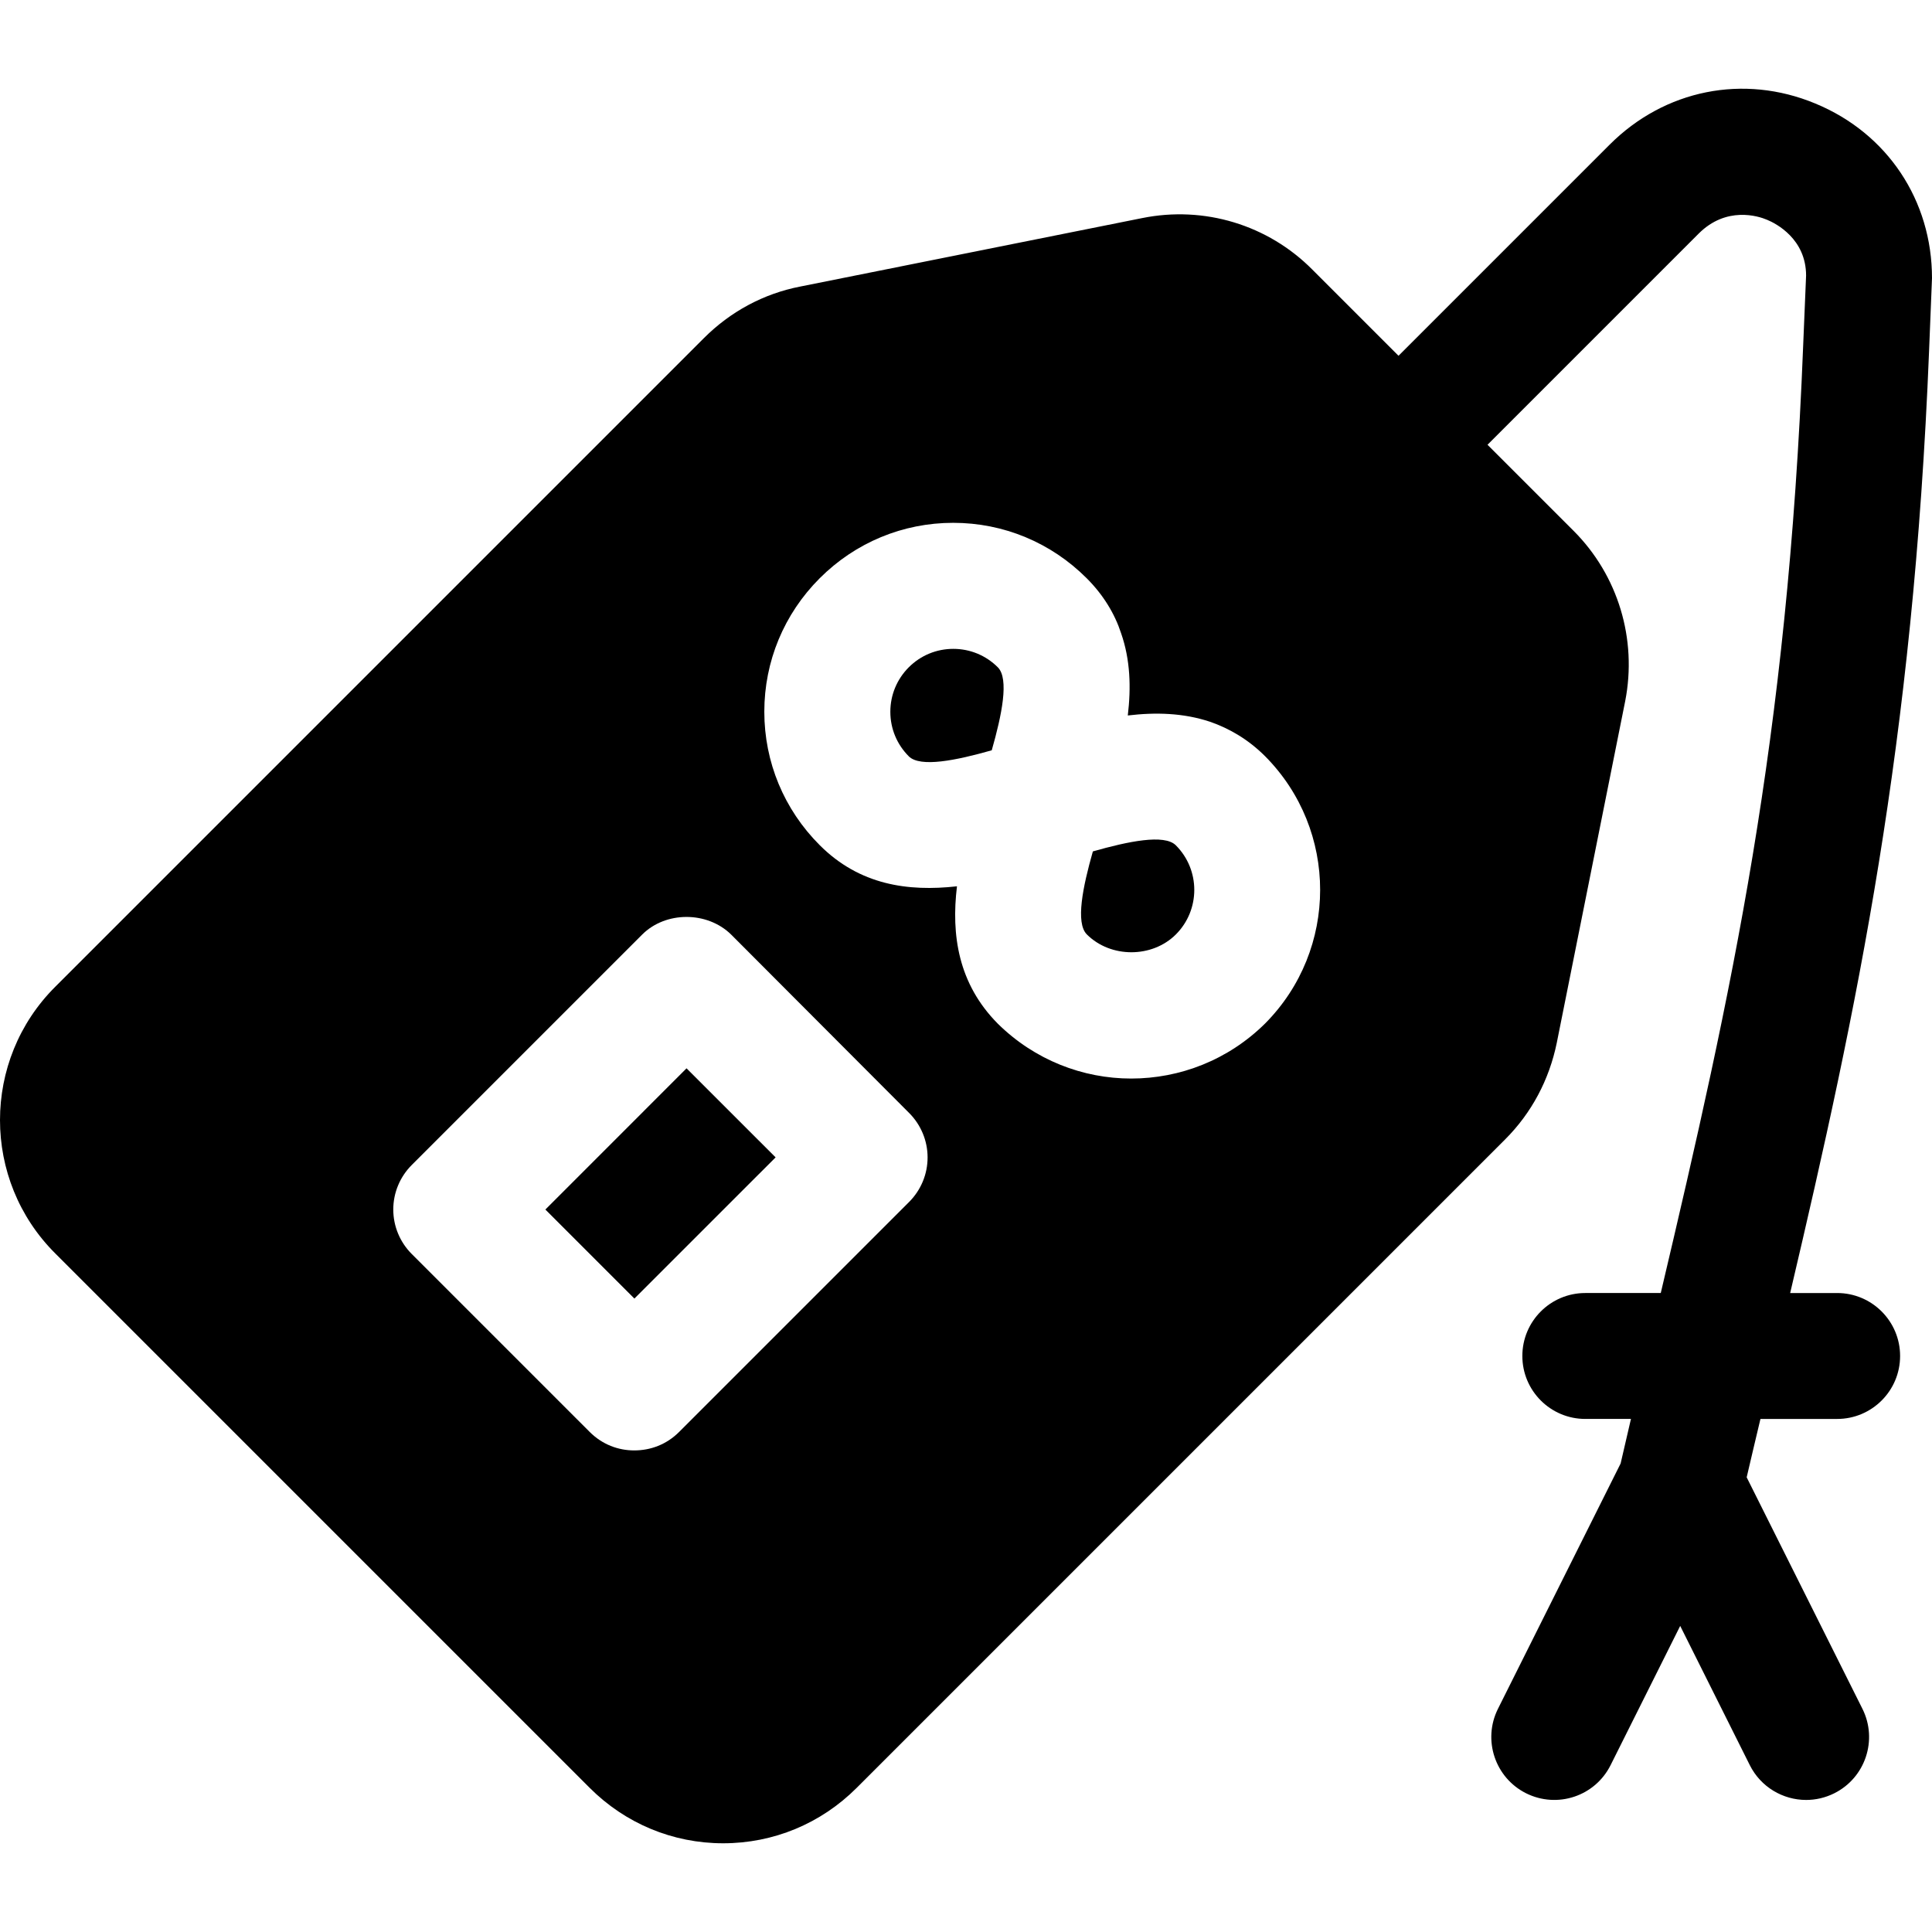
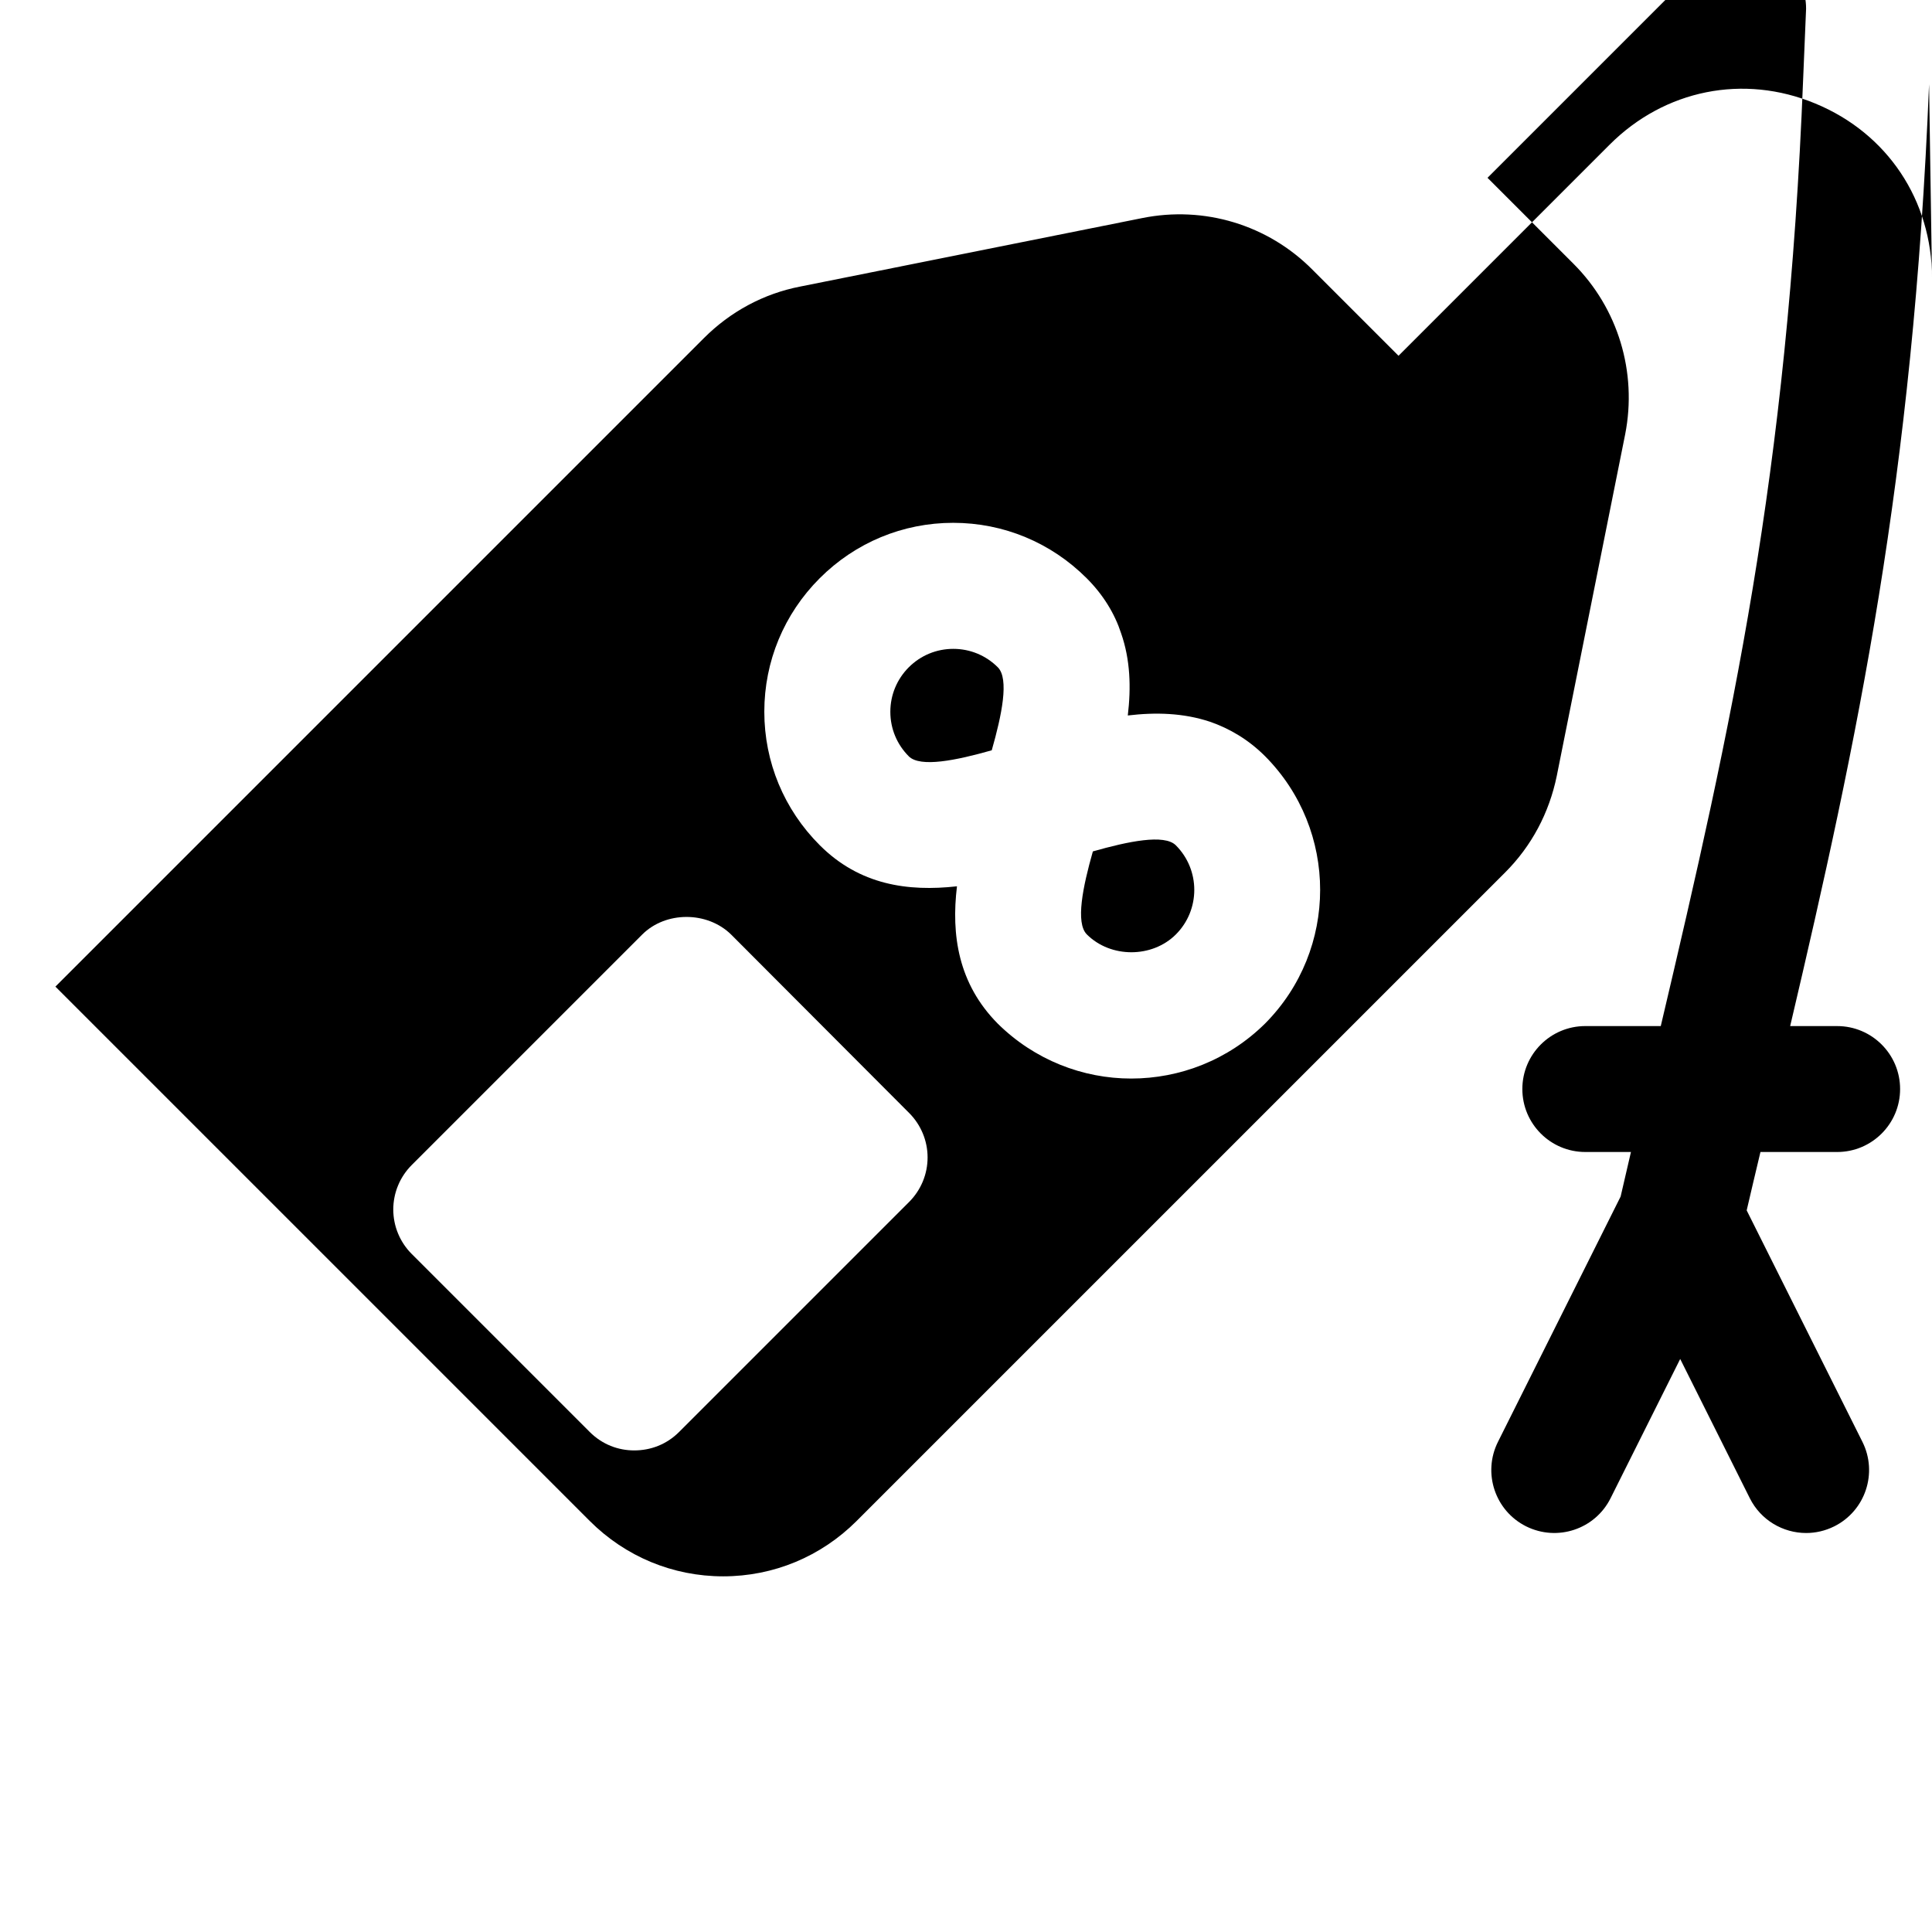
<svg xmlns="http://www.w3.org/2000/svg" fill="#000000" height="800px" width="800px" version="1.1" id="Layer_1" viewBox="0 0 512.001 512.001" xml:space="preserve">
  <g>
    <g>
-       <path d="M512.001,73.706C512,53.129,500.209,35.331,481.077,27.434c-19.021-7.897-39.932-3.671-54.503,10.901l-55.95,55.95    l-22.803-22.803C336.031,59.58,319.124,54.463,302.661,57.8L212.12,75.93c-9.789,1.891-18.576,6.674-25.583,13.682L14.683,261.465    c-19.578,19.466-19.578,51.278,0,70.743l141.598,141.598c9.455,9.455,22.024,14.683,35.371,14.683s25.918-5.228,35.373-14.683    l171.854-171.853c7.007-7.008,11.678-15.795,13.682-25.583l18.13-90.543c3.226-16.462-1.89-33.37-13.682-45.16l-22.802-22.802    l55.95-55.95c7.341-7.341,15.795-4.672,18.132-3.671c2.447,1.001,10.344,5.117,10.344,14.794l-0.78,18.687    c-4.136,104.919-18.909,171.123-37.731,250.939h-19.998c-9.211,0-16.685,7.468-16.685,16.685s7.474,16.685,16.685,16.685h12.096    c-0.911,3.895-1.823,7.81-2.736,11.803l-32.509,65.017c-4.117,8.245-0.782,18.265,7.463,22.388    c8.267,4.111,18.271,0.782,22.388-7.463l18.444-36.894l18.444,36.894c2.922,5.844,8.821,9.228,14.936,9.228    c2.509,0,5.051-0.571,7.451-1.765c8.245-4.122,11.579-14.143,7.463-22.388l-30.676-61.35c1.217-5.255,2.434-10.343,3.65-15.469    h20.324c9.211,0,16.685-7.468,16.685-16.685s-7.474-16.685-16.685-16.685h-12.448c17.8-75.68,32.604-145.204,36.808-249.604    L512.001,73.706z M240.928,318.528l-60.956,60.955c-3.336,3.337-7.563,4.894-11.9,4.894c-4.228,0-8.454-1.557-11.792-4.894    l-47.162-47.162c-3.115-3.115-4.895-7.341-4.895-11.791s1.78-8.676,4.895-11.791l61.066-61.067c6.23-6.229,17.241-6.229,23.581,0    l47.162,47.273c3.113,3.115,4.895,7.341,4.895,11.791C245.823,311.186,244.041,315.413,240.928,318.528z M335.252,271.254    c-9.788,9.678-22.579,14.573-35.484,14.573c-12.791,0-25.582-4.894-35.371-14.573c-10.455-10.567-12.347-23.47-10.789-36.373    c-13.014,1.446-25.807-0.334-36.373-10.901c-9.456-9.455-14.684-22.024-14.684-35.372c0-13.348,5.228-25.917,14.684-35.372    c9.455-9.455,22.024-14.683,35.371-14.683c13.349,0,25.918,5.228,35.373,14.683c4.449,4.449,7.453,9.455,9.12,14.571    c2.447,7.008,2.67,14.349,1.78,21.801c7.453-0.89,14.794-0.667,21.803,1.668c5.117,1.78,10.121,4.672,14.57,9.12    C354.718,219.976,354.718,251.677,335.252,271.254z" />
+       <path d="M512.001,73.706C512,53.129,500.209,35.331,481.077,27.434c-19.021-7.897-39.932-3.671-54.503,10.901l-55.95,55.95    l-22.803-22.803C336.031,59.58,319.124,54.463,302.661,57.8L212.12,75.93c-9.789,1.891-18.576,6.674-25.583,13.682L14.683,261.465    l141.598,141.598c9.455,9.455,22.024,14.683,35.371,14.683s25.918-5.228,35.373-14.683    l171.854-171.853c7.007-7.008,11.678-15.795,13.682-25.583l18.13-90.543c3.226-16.462-1.89-33.37-13.682-45.16l-22.802-22.802    l55.95-55.95c7.341-7.341,15.795-4.672,18.132-3.671c2.447,1.001,10.344,5.117,10.344,14.794l-0.78,18.687    c-4.136,104.919-18.909,171.123-37.731,250.939h-19.998c-9.211,0-16.685,7.468-16.685,16.685s7.474,16.685,16.685,16.685h12.096    c-0.911,3.895-1.823,7.81-2.736,11.803l-32.509,65.017c-4.117,8.245-0.782,18.265,7.463,22.388    c8.267,4.111,18.271,0.782,22.388-7.463l18.444-36.894l18.444,36.894c2.922,5.844,8.821,9.228,14.936,9.228    c2.509,0,5.051-0.571,7.451-1.765c8.245-4.122,11.579-14.143,7.463-22.388l-30.676-61.35c1.217-5.255,2.434-10.343,3.65-15.469    h20.324c9.211,0,16.685-7.468,16.685-16.685s-7.474-16.685-16.685-16.685h-12.448c17.8-75.68,32.604-145.204,36.808-249.604    L512.001,73.706z M240.928,318.528l-60.956,60.955c-3.336,3.337-7.563,4.894-11.9,4.894c-4.228,0-8.454-1.557-11.792-4.894    l-47.162-47.162c-3.115-3.115-4.895-7.341-4.895-11.791s1.78-8.676,4.895-11.791l61.066-61.067c6.23-6.229,17.241-6.229,23.581,0    l47.162,47.273c3.113,3.115,4.895,7.341,4.895,11.791C245.823,311.186,244.041,315.413,240.928,318.528z M335.252,271.254    c-9.788,9.678-22.579,14.573-35.484,14.573c-12.791,0-25.582-4.894-35.371-14.573c-10.455-10.567-12.347-23.47-10.789-36.373    c-13.014,1.446-25.807-0.334-36.373-10.901c-9.456-9.455-14.684-22.024-14.684-35.372c0-13.348,5.228-25.917,14.684-35.372    c9.455-9.455,22.024-14.683,35.371-14.683c13.349,0,25.918,5.228,35.373,14.683c4.449,4.449,7.453,9.455,9.12,14.571    c2.447,7.008,2.67,14.349,1.78,21.801c7.453-0.89,14.794-0.667,21.803,1.668c5.117,1.78,10.121,4.672,14.57,9.12    C354.718,219.976,354.718,251.677,335.252,271.254z" />
    </g>
  </g>
  <g>
    <g>
-       <polygon points="181.94,283.117 144.53,320.539 168.123,344.137 205.545,306.716   " />
-     </g>
+       </g>
  </g>
  <g>
    <g>
      <path d="M264.431,176.839c-3.151-3.151-7.344-4.884-11.797-4.884s-8.646,1.733-11.796,4.883c-3.15,3.156-4.889,7.344-4.889,11.802    c0,4.454,1.739,8.642,4.889,11.792v0.006c3.052,3.036,12.644,1.053,21.986-1.602C265.486,189.499,267.483,179.897,264.431,176.839    z" />
    </g>
  </g>
  <g>
    <g>
      <path d="M311.617,224.024c-3.041-3.068-12.666-1.041-21.996,1.608c-2.651,9.337-4.65,18.938-1.597,21.996    c6.311,6.311,17.314,6.3,23.605,0C318.124,241.121,318.124,230.537,311.617,224.024z" />
    </g>
  </g>
</svg>